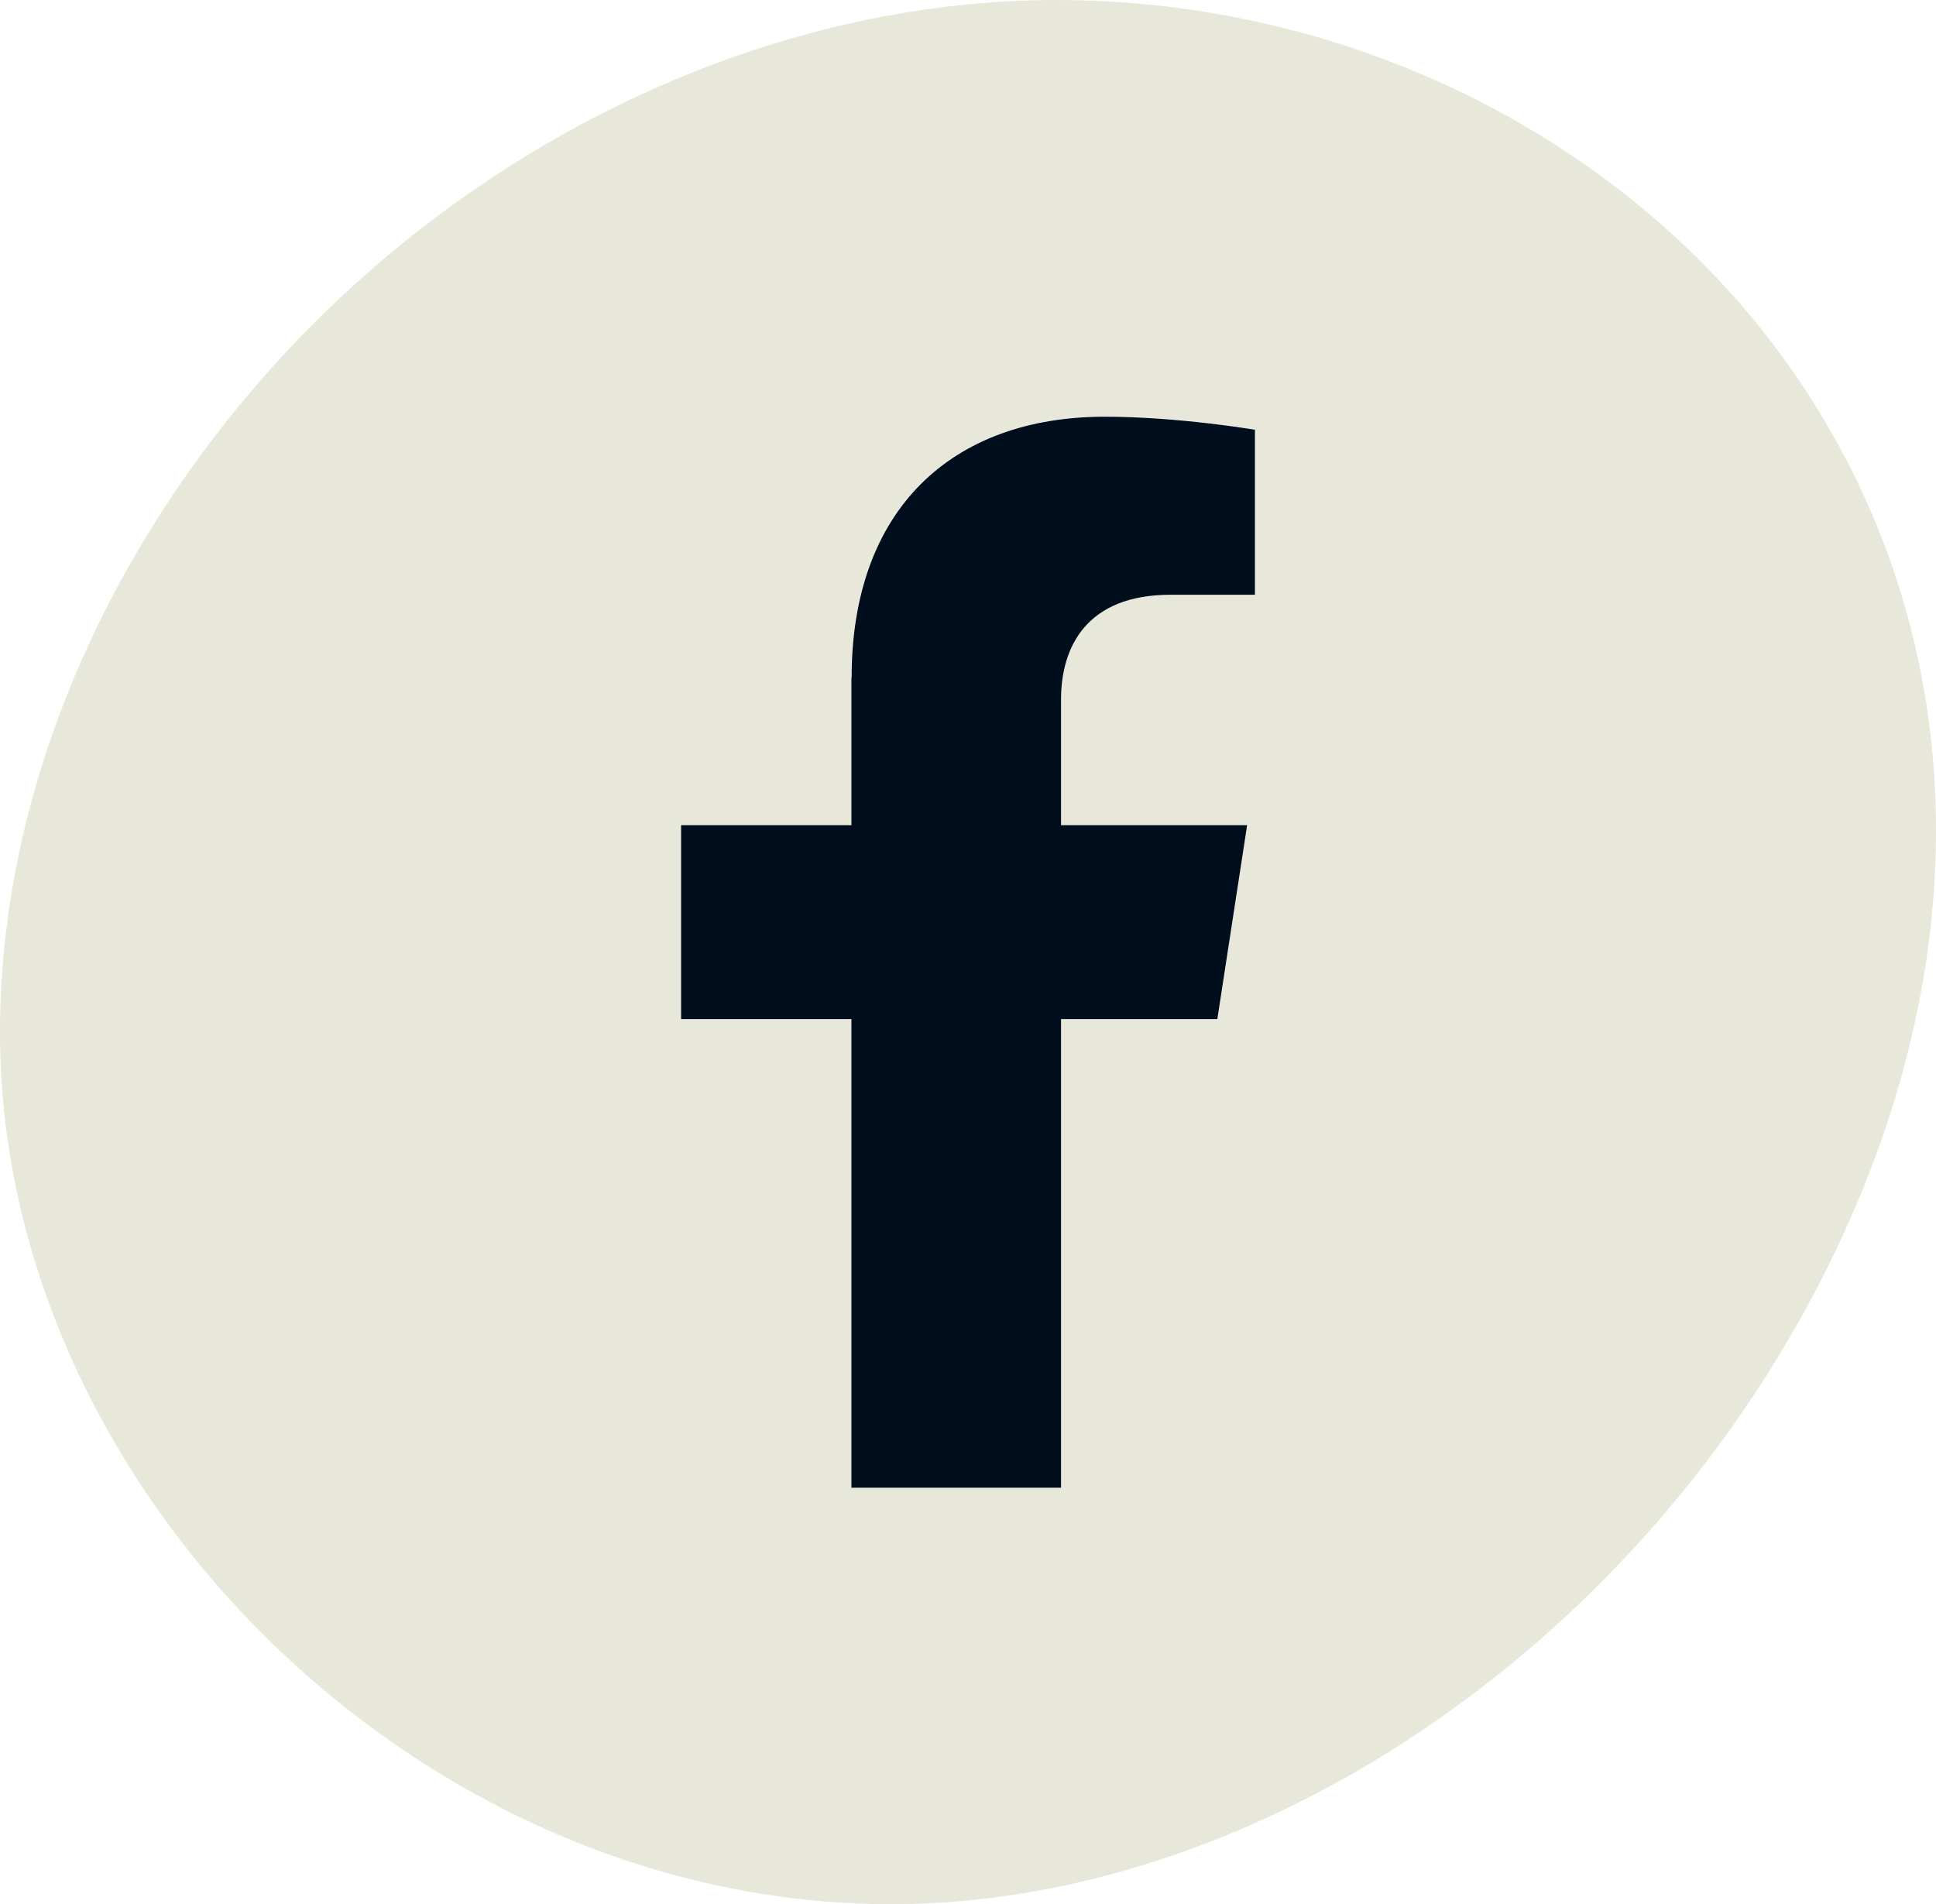
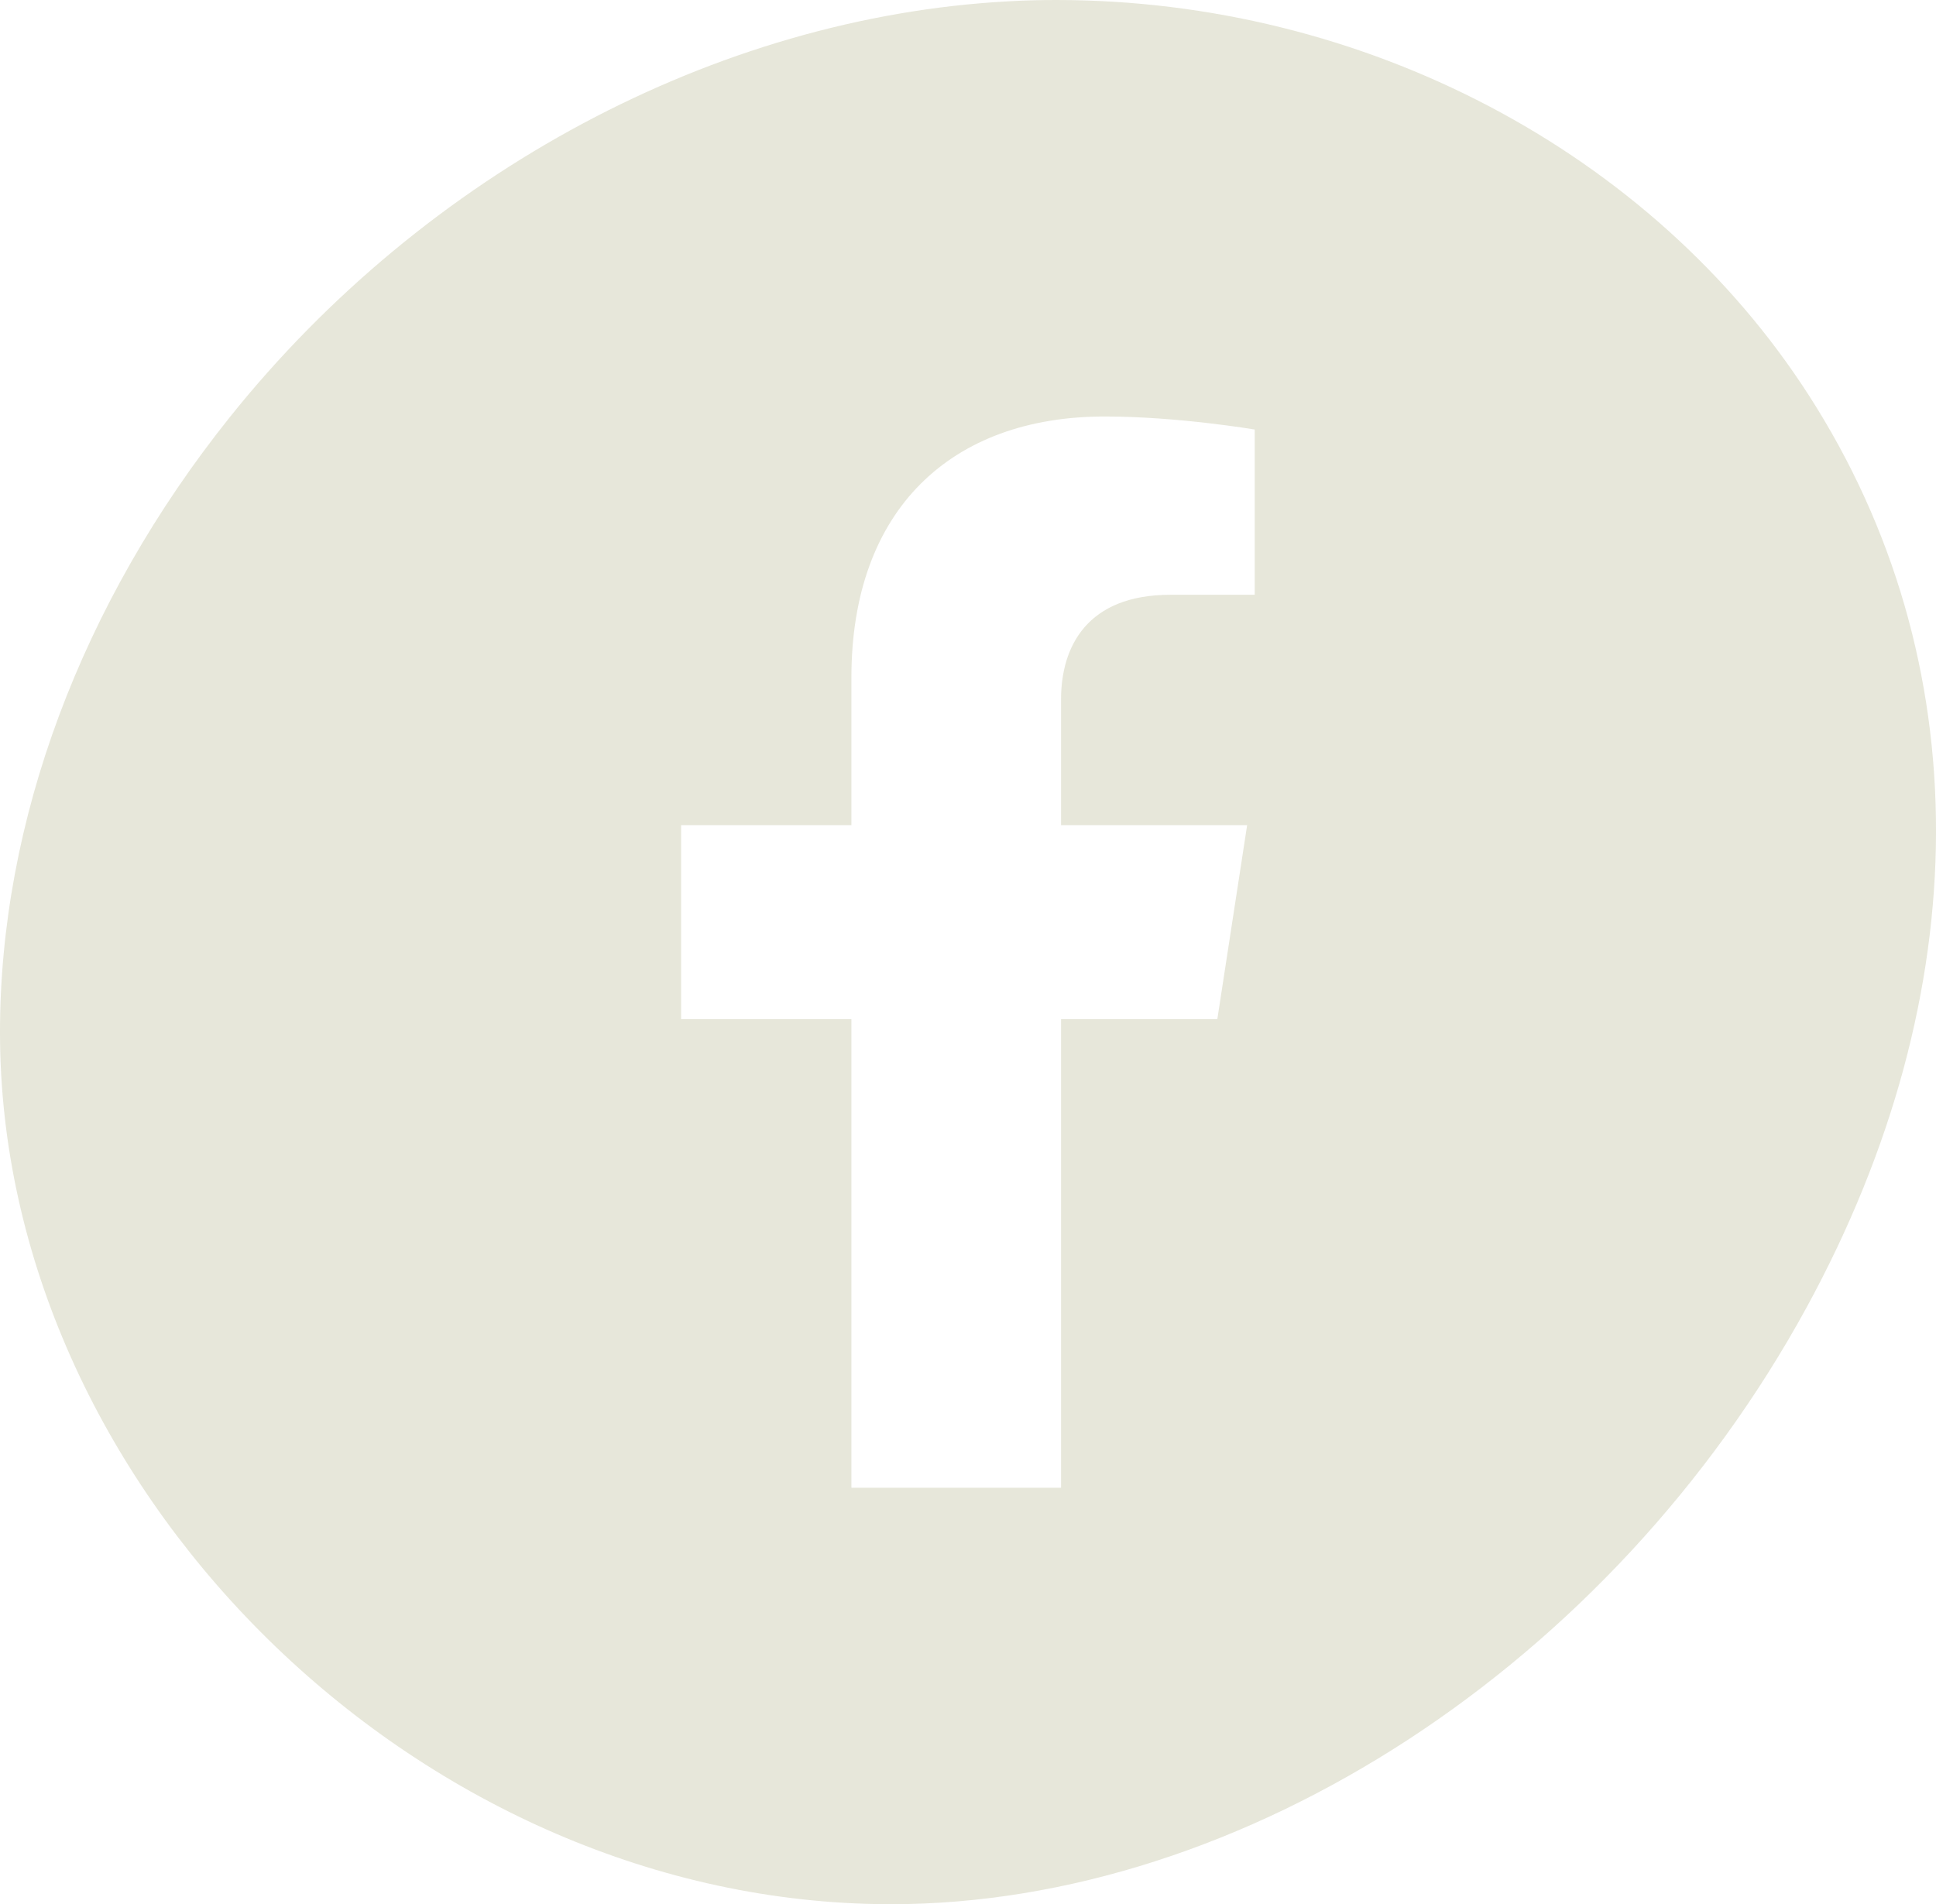
<svg xmlns="http://www.w3.org/2000/svg" id="Calque_2" data-name="Calque 2" viewBox="0 0 99.46 97.84">
  <defs>
    <style>
      .cls-1 {
        fill: #e7e7da;
      }

      .cls-1, .cls-2 {
        stroke-width: 0px;
      }

      .cls-2 {
        fill: #000d1d;
      }
    </style>
  </defs>
  <g id="Calque_1-2" data-name="Calque 1">
    <g>
      <path class="cls-1" d="m54.27,0c-.83,0-1.68.02-2.51.07-14.97.82-29.9,8.8-39.95,21.36C4.18,30.97-.02,42.22,0,53.1c.03,23.09,20.83,43.99,44.5,44.72.42.01.85.02,1.27.02,18.13,0,37.03-12.32,47.04-30.66,8.83-16.18,8.87-33.27.11-46.88C84.86,7.78,70.05,0,54.27,0Zm10.2,30.56h-4.34c-4.28,0-5.62,2.66-5.62,5.38v6.46h9.56l-1.53,9.96h-8.03v24.08h-10.77v-24.08h-8.75v-9.96h8.75v-7.59c0-8.64,5.14-13.41,13.01-13.41,3.77,0,7.71.67,7.71.67v8.48Z" />
-       <path class="cls-2" d="m43.74,34.81v7.59h-8.75v9.96h8.75v24.08h10.77v-24.08h8.03l1.53-9.96h-9.56v-6.46c0-2.72,1.33-5.38,5.62-5.38h4.34v-8.48s-3.94-.67-7.71-.67c-7.87,0-13.01,4.77-13.01,13.41Z" />
    </g>
  </g>
</svg>